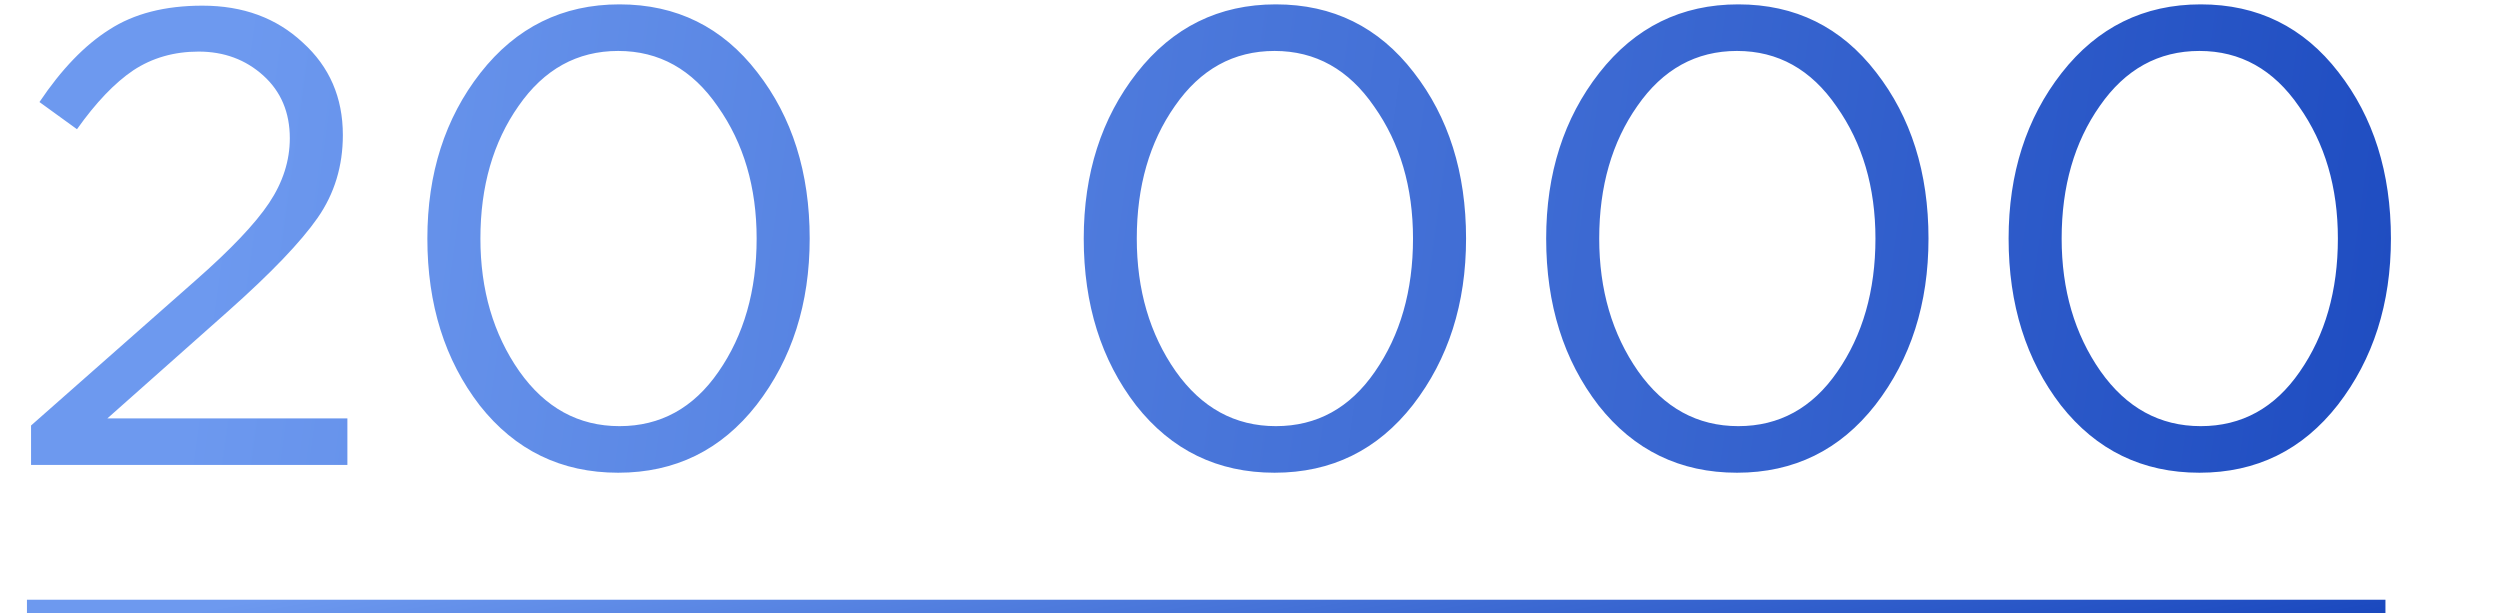
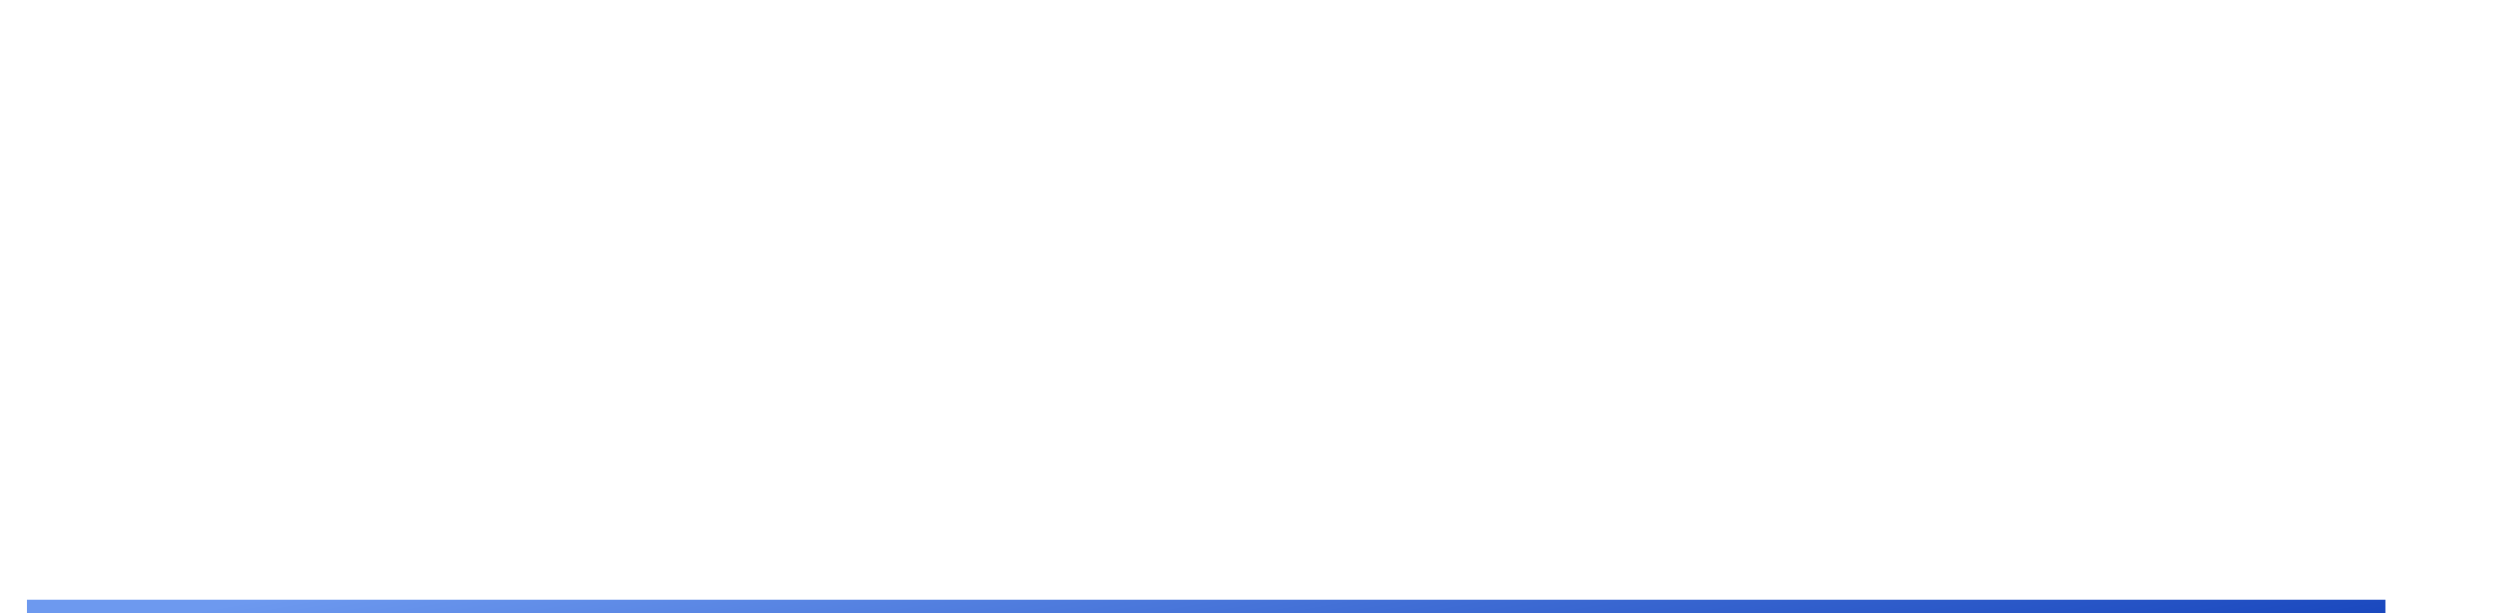
<svg xmlns="http://www.w3.org/2000/svg" width="371" height="91" viewBox="0 0 371 91" fill="none">
-   <path d="M4.608 69V63.144L28.992 41.64C34.24 37.032 37.888 33.192 39.936 30.12C41.984 27.048 43.008 23.848 43.008 20.52C43.008 16.68 41.696 13.576 39.072 11.208C36.448 8.84 33.248 7.656 29.472 7.656C25.824 7.656 22.592 8.584 19.776 10.44C17.024 12.296 14.24 15.208 11.424 19.176L5.856 15.144C9.12 10.28 12.576 6.696 16.224 4.392C19.872 2.024 24.48 0.84 30.048 0.84C36.064 0.84 41.024 2.664 44.928 6.312C48.896 9.896 50.88 14.472 50.88 20.04C50.88 24.648 49.632 28.744 47.136 32.328C44.64 35.912 40.224 40.52 33.888 46.152L15.936 62.088H51.552V69H4.608ZM112.285 60.072C107.037 66.792 100.189 70.152 91.741 70.152C83.293 70.152 76.445 66.824 71.197 60.168C66.013 53.448 63.421 45.192 63.421 35.4C63.421 25.736 66.045 17.544 71.293 10.824C76.605 4.04 83.485 0.648 91.933 0.648C100.381 0.648 107.197 4.008 112.381 10.728C117.565 17.384 120.157 25.608 120.157 35.4C120.157 45.064 117.533 53.288 112.285 60.072ZM77.053 55.08C80.893 60.52 85.853 63.24 91.933 63.24C98.013 63.24 102.909 60.552 106.621 55.176C110.397 49.736 112.285 43.144 112.285 35.4C112.285 27.784 110.365 21.256 106.525 15.816C102.749 10.312 97.821 7.56 91.741 7.56C85.661 7.56 80.733 10.28 76.957 15.72C73.181 21.096 71.293 27.656 71.293 35.4C71.293 43.016 73.213 49.576 77.053 55.08ZM209.691 60.072C204.443 66.792 197.595 70.152 189.147 70.152C180.699 70.152 173.851 66.824 168.603 60.168C163.419 53.448 160.827 45.192 160.827 35.4C160.827 25.736 163.451 17.544 168.699 10.824C174.011 4.04 180.891 0.648 189.339 0.648C197.787 0.648 204.603 4.008 209.787 10.728C214.971 17.384 217.563 25.608 217.563 35.4C217.563 45.064 214.939 53.288 209.691 60.072ZM174.459 55.08C178.299 60.52 183.259 63.24 189.339 63.24C195.419 63.24 200.315 60.552 204.027 55.176C207.803 49.736 209.691 43.144 209.691 35.4C209.691 27.784 207.771 21.256 203.931 15.816C200.155 10.312 195.227 7.56 189.147 7.56C183.067 7.56 178.139 10.28 174.363 15.72C170.587 21.096 168.699 27.656 168.699 35.4C168.699 43.016 170.619 49.576 174.459 55.08ZM278.316 60.072C273.068 66.792 266.22 70.152 257.772 70.152C249.324 70.152 242.476 66.824 237.228 60.168C232.044 53.448 229.452 45.192 229.452 35.4C229.452 25.736 232.076 17.544 237.324 10.824C242.636 4.04 249.516 0.648 257.964 0.648C266.412 0.648 273.228 4.008 278.412 10.728C283.596 17.384 286.188 25.608 286.188 35.4C286.188 45.064 283.564 53.288 278.316 60.072ZM243.084 55.08C246.924 60.52 251.884 63.24 257.964 63.24C264.044 63.24 268.94 60.552 272.652 55.176C276.428 49.736 278.316 43.144 278.316 35.4C278.316 27.784 276.396 21.256 272.556 15.816C268.78 10.312 263.852 7.56 257.772 7.56C251.692 7.56 246.764 10.28 242.988 15.72C239.212 21.096 237.324 27.656 237.324 35.4C237.324 43.016 239.244 49.576 243.084 55.08ZM346.941 60.072C341.693 66.792 334.845 70.152 326.397 70.152C317.949 70.152 311.101 66.824 305.853 60.168C300.669 53.448 298.077 45.192 298.077 35.4C298.077 25.736 300.701 17.544 305.949 10.824C311.261 4.04 318.141 0.648 326.589 0.648C335.037 0.648 341.853 4.008 347.037 10.728C352.221 17.384 354.813 25.608 354.813 35.4C354.813 45.064 352.189 53.288 346.941 60.072ZM311.709 55.08C315.549 60.52 320.509 63.24 326.589 63.24C332.669 63.24 337.565 60.552 341.277 55.176C345.053 49.736 346.941 43.144 346.941 35.4C346.941 27.784 345.021 21.256 341.181 15.816C337.405 10.312 332.477 7.56 326.397 7.56C320.317 7.56 315.389 10.28 311.613 15.72C307.837 21.096 305.949 27.656 305.949 35.4C305.949 43.016 307.869 49.576 311.709 55.08Z" fill="url(#paint0_linear)" />
  <rect x="4" y="89" width="350" height="2" fill="url(#paint1_linear)" />
  <defs>
    <linearGradient id="paint0_linear" x1="36.032" y1="1" x2="375.698" y2="48.178" gradientUnits="userSpaceOnUse">
      <stop stop-color="#6D99EF" />
      <stop offset="1" stop-color="#1A48BE" />
    </linearGradient>
    <linearGradient id="paint1_linear" x1="37.993" y1="89" x2="49.193" y2="148.437" gradientUnits="userSpaceOnUse">
      <stop stop-color="#6D99EF" />
      <stop offset="1" stop-color="#1A48BE" />
    </linearGradient>
  </defs>
</svg>